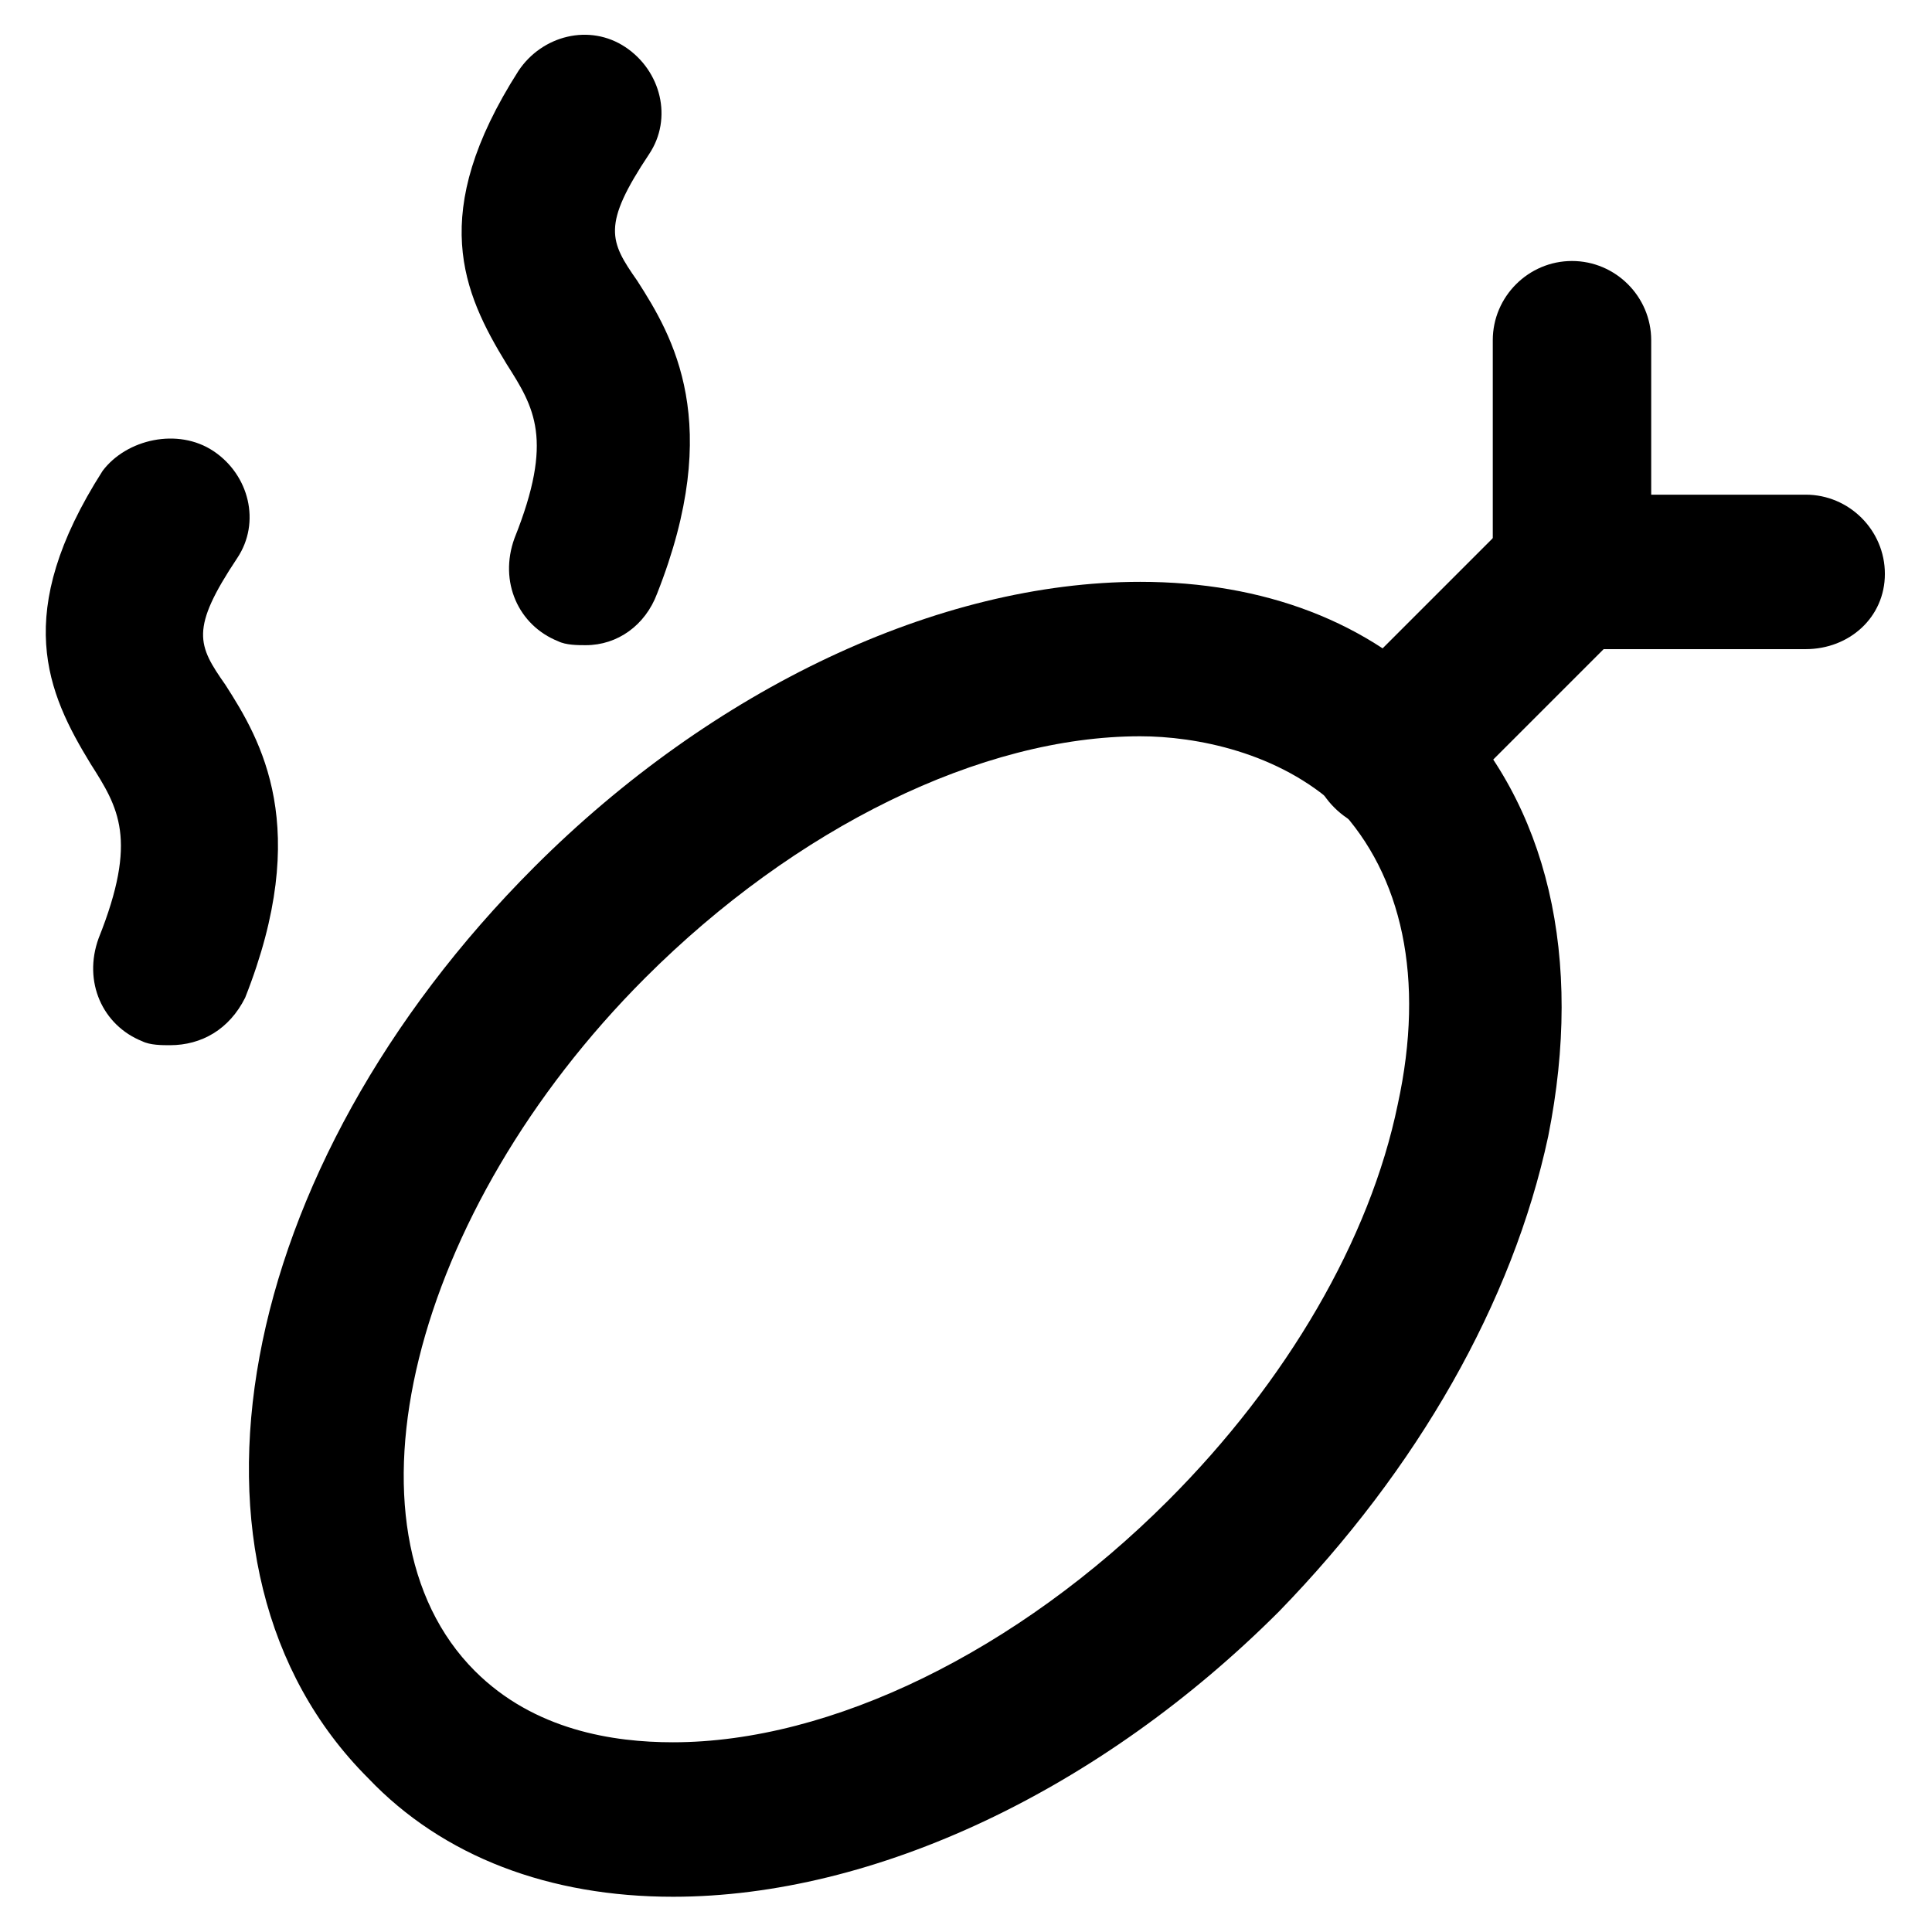
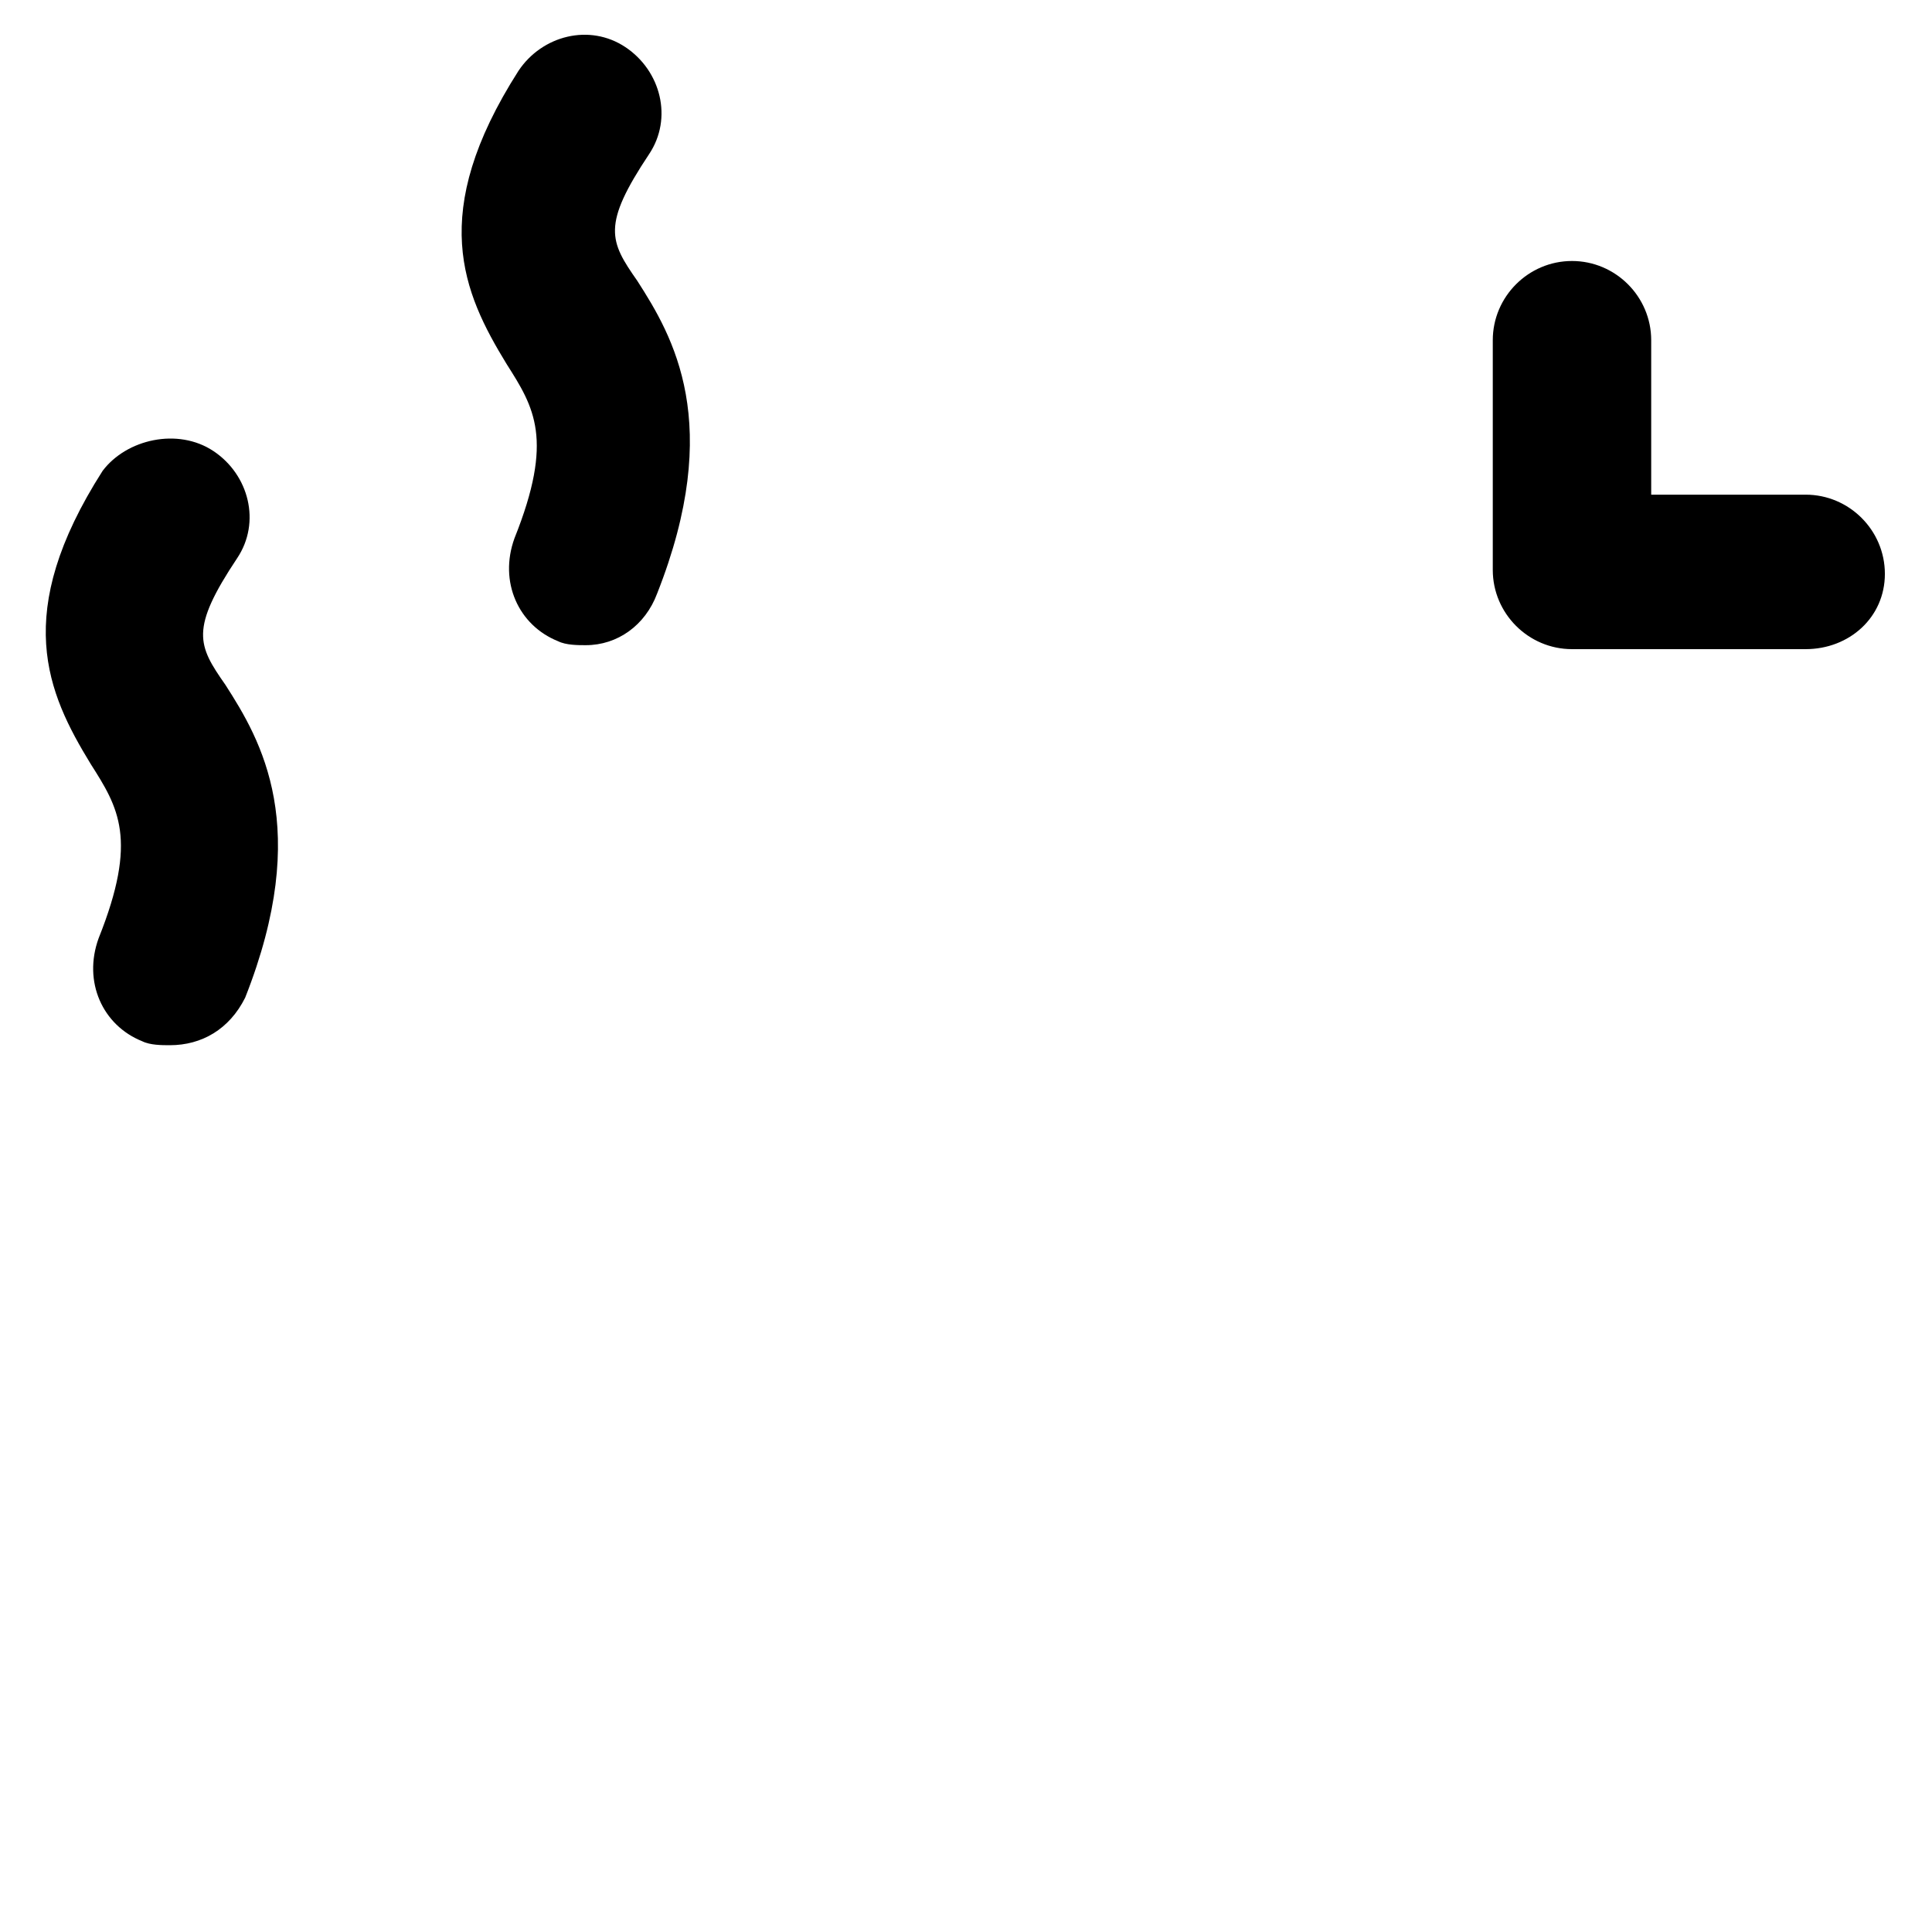
<svg xmlns="http://www.w3.org/2000/svg" fill="#000000" width="800px" height="800px" version="1.1" viewBox="144 144 512 512">
  <g>
    <path d="m189.03 420.99c-2.098 0-5.246 0-7.348-1.051-10.496-4.199-15.742-15.742-11.547-27.289 10.496-26.238 5.246-34.637-2.098-46.184-11.547-18.895-20.992-39.887 3.148-77.672 6.301-8.395 19.945-11.543 29.391-5.246 9.445 6.297 12.594 18.895 6.297 28.34-12.594 18.895-10.496 23.09-3.148 33.586 9.445 14.695 23.09 37.785 5.246 82.918-4.195 8.398-11.543 12.598-19.941 12.598z" />
-     <path d="m299.24 314.98c-2.098 0-5.246 0-7.348-1.051-10.496-4.199-15.742-15.742-11.547-27.289 10.496-26.238 5.246-34.637-2.098-46.184-11.547-18.895-20.992-39.887 3.148-77.672 6.297-9.445 18.895-12.594 28.34-6.297s12.594 18.895 6.297 28.34c-12.594 18.895-10.496 23.09-3.148 33.586 9.445 14.695 23.09 37.785 5.246 82.918-3.148 8.402-10.496 13.648-18.891 13.648z" />
-     <path d="m322.33 646.66c-32.539 0-60.879-10.496-80.82-31.488-55.629-55.629-35.688-161.64 44.082-241.41 47.23-47.23 107.06-75.57 160.59-75.57 32.539 0 60.879 10.496 80.82 31.488 27.289 27.289 36.734 68.223 27.289 115.46-9.445 44.082-34.637 88.168-71.371 125.95-47.234 47.23-107.06 75.57-160.59 75.57zm123.85-307.54c-41.984 0-91.316 24.141-131.2 64.027-61.926 61.926-82.918 145.89-45.133 183.68 15.742 15.742 36.734 18.895 52.48 18.895 41.984 0 91.316-24.141 131.2-64.027 31.488-31.488 53.531-69.273 60.879-104.96 7.348-33.586 1.051-60.879-15.742-78.719-15.746-14.695-37.789-18.895-52.484-18.895z" />
-     <path d="m512.3 364.31c-5.246 0-10.496-2.098-14.695-6.297-8.398-8.398-8.398-20.992 0-29.391l48.281-48.281c8.398-8.398 20.992-8.398 29.391 0s8.398 20.992 0 29.391l-48.281 48.281c-4.199 4.195-9.445 6.297-14.695 6.297z" />
+     <path d="m299.24 314.98c-2.098 0-5.246 0-7.348-1.051-10.496-4.199-15.742-15.742-11.547-27.289 10.496-26.238 5.246-34.637-2.098-46.184-11.547-18.895-20.992-39.887 3.148-77.672 6.297-9.445 18.895-12.594 28.34-6.297s12.594 18.895 6.297 28.34c-12.594 18.895-10.496 23.09-3.148 33.586 9.445 14.695 23.09 37.785 5.246 82.918-3.148 8.402-10.496 13.648-18.891 13.648" />
    <path d="m622.52 316.03h-61.926c-11.547 0-20.992-9.445-20.992-20.992v-60.879c0-11.547 9.445-20.992 20.992-20.992s20.992 9.445 20.992 20.992v40.934h40.934c11.547 0 20.992 9.445 20.992 20.992 0 11.547-9.449 19.945-20.992 19.945z" />
  </g>
</svg>